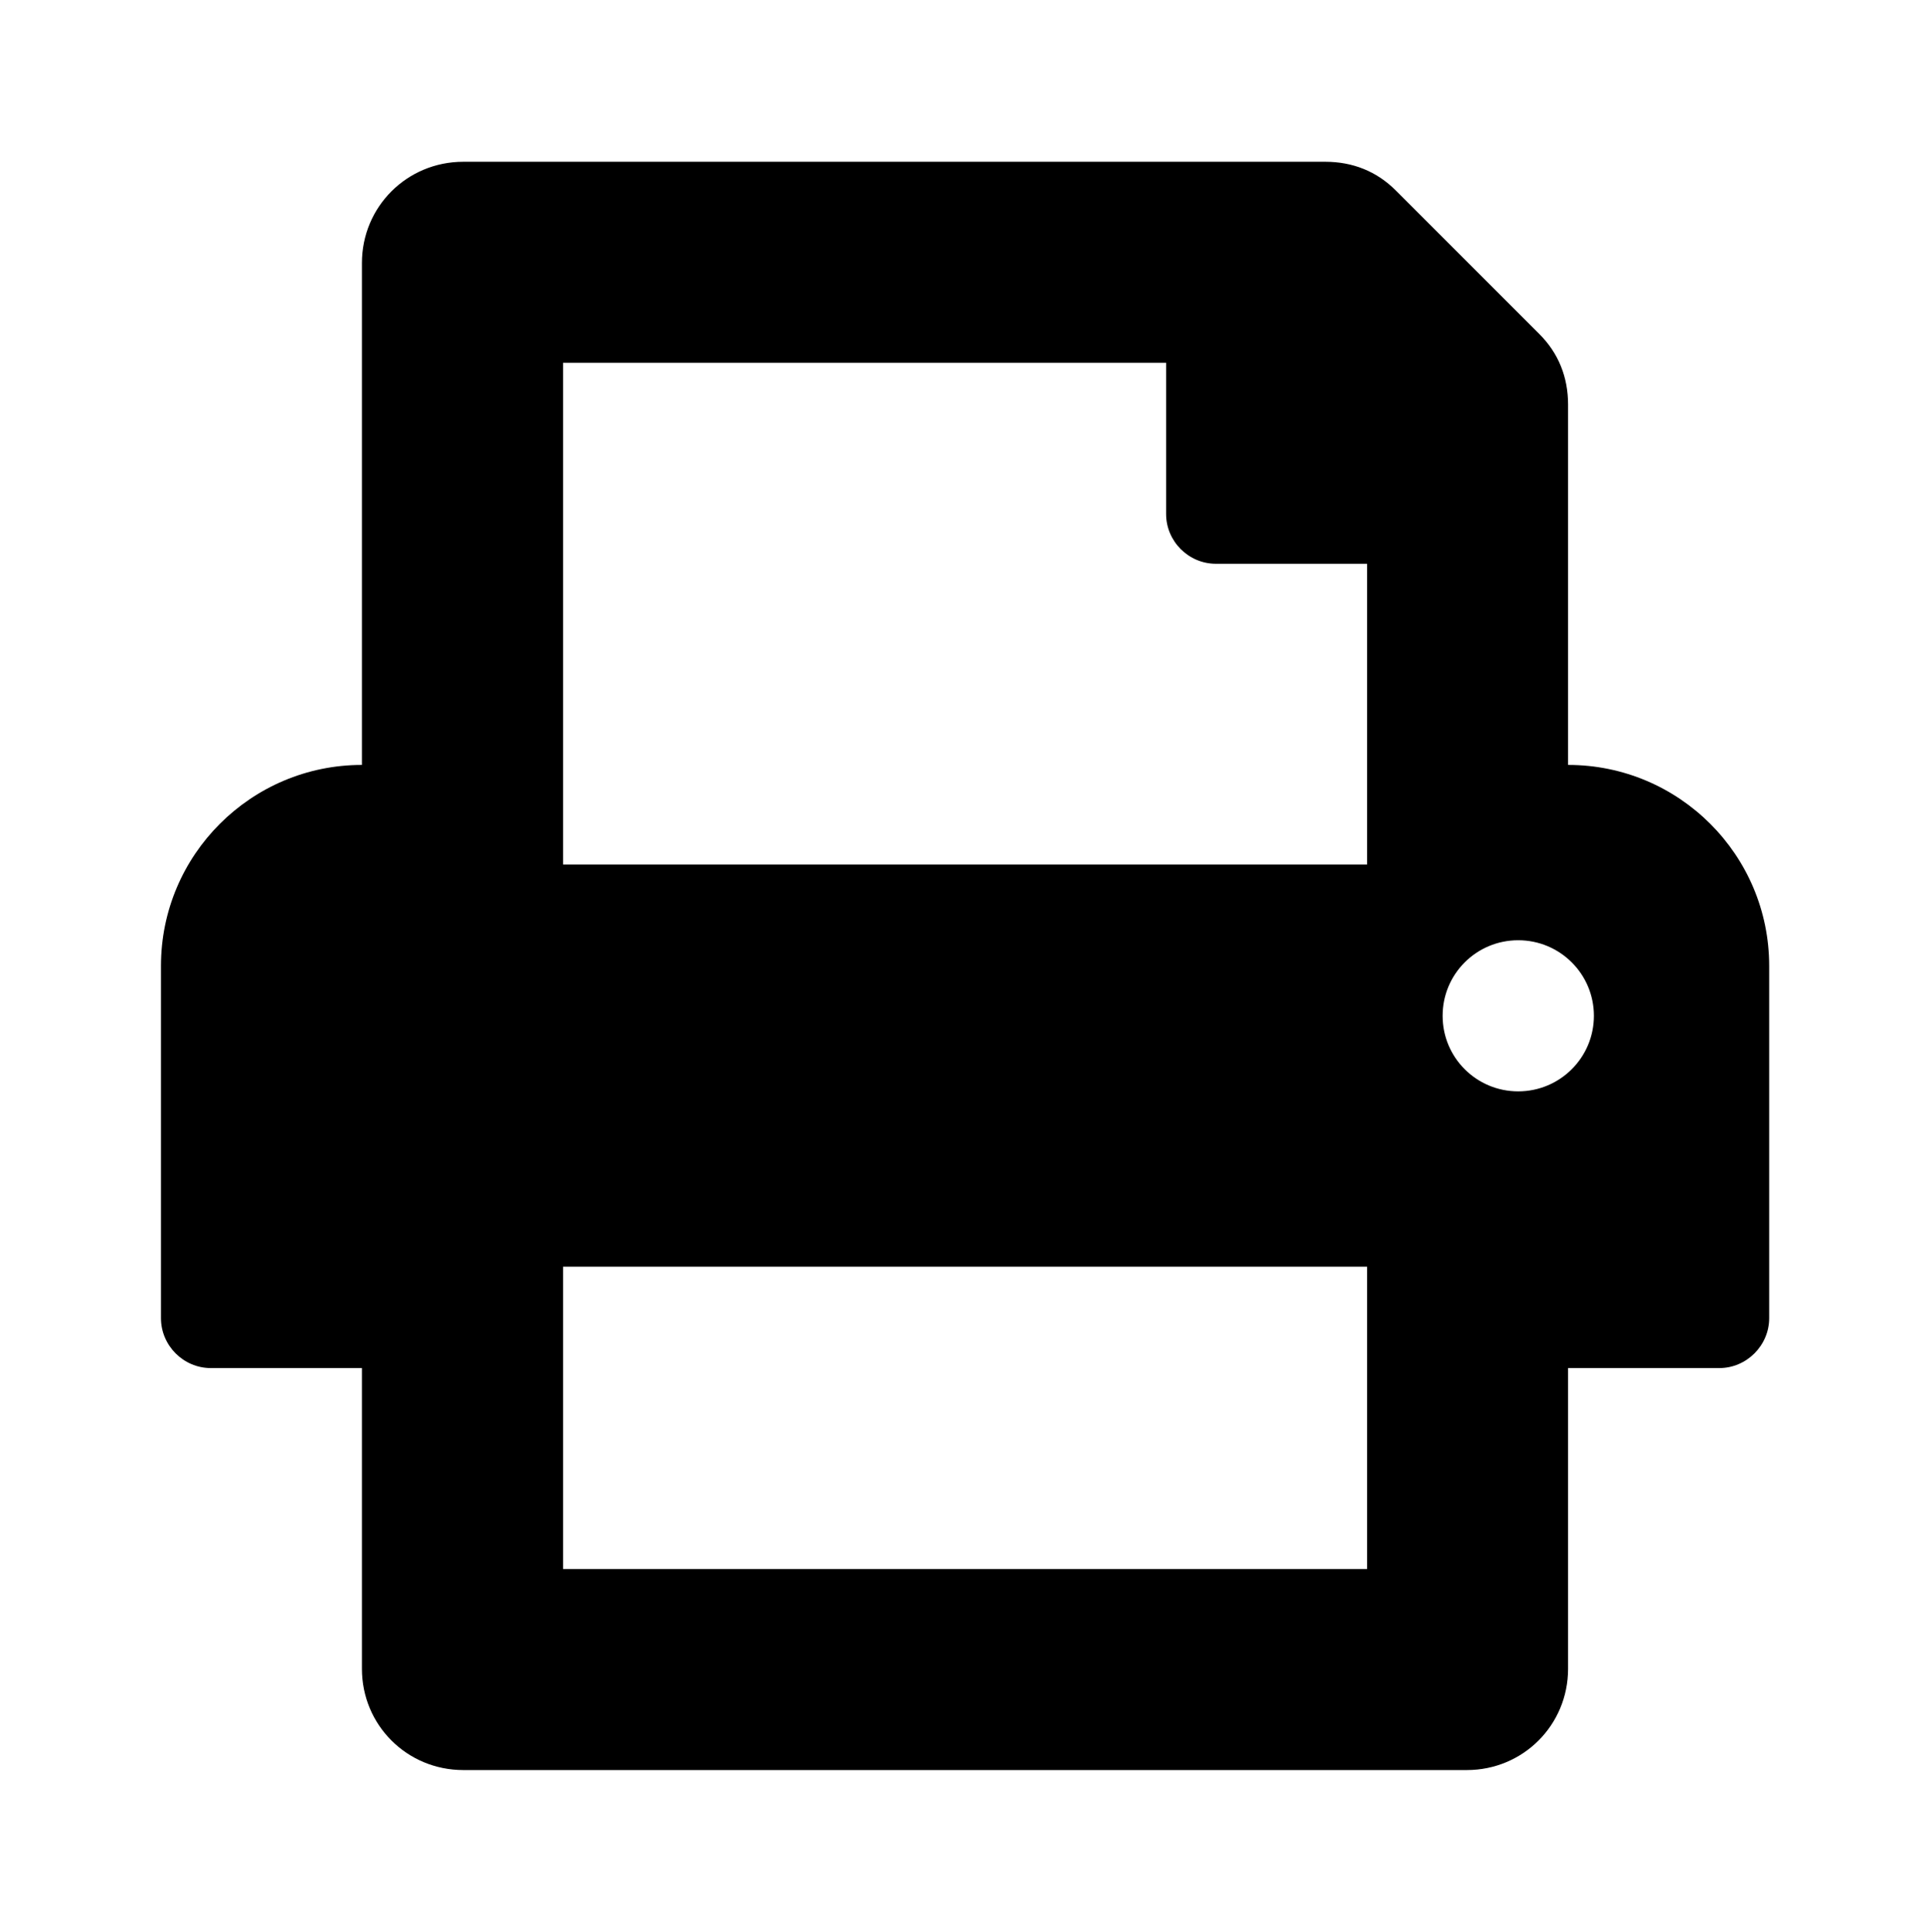
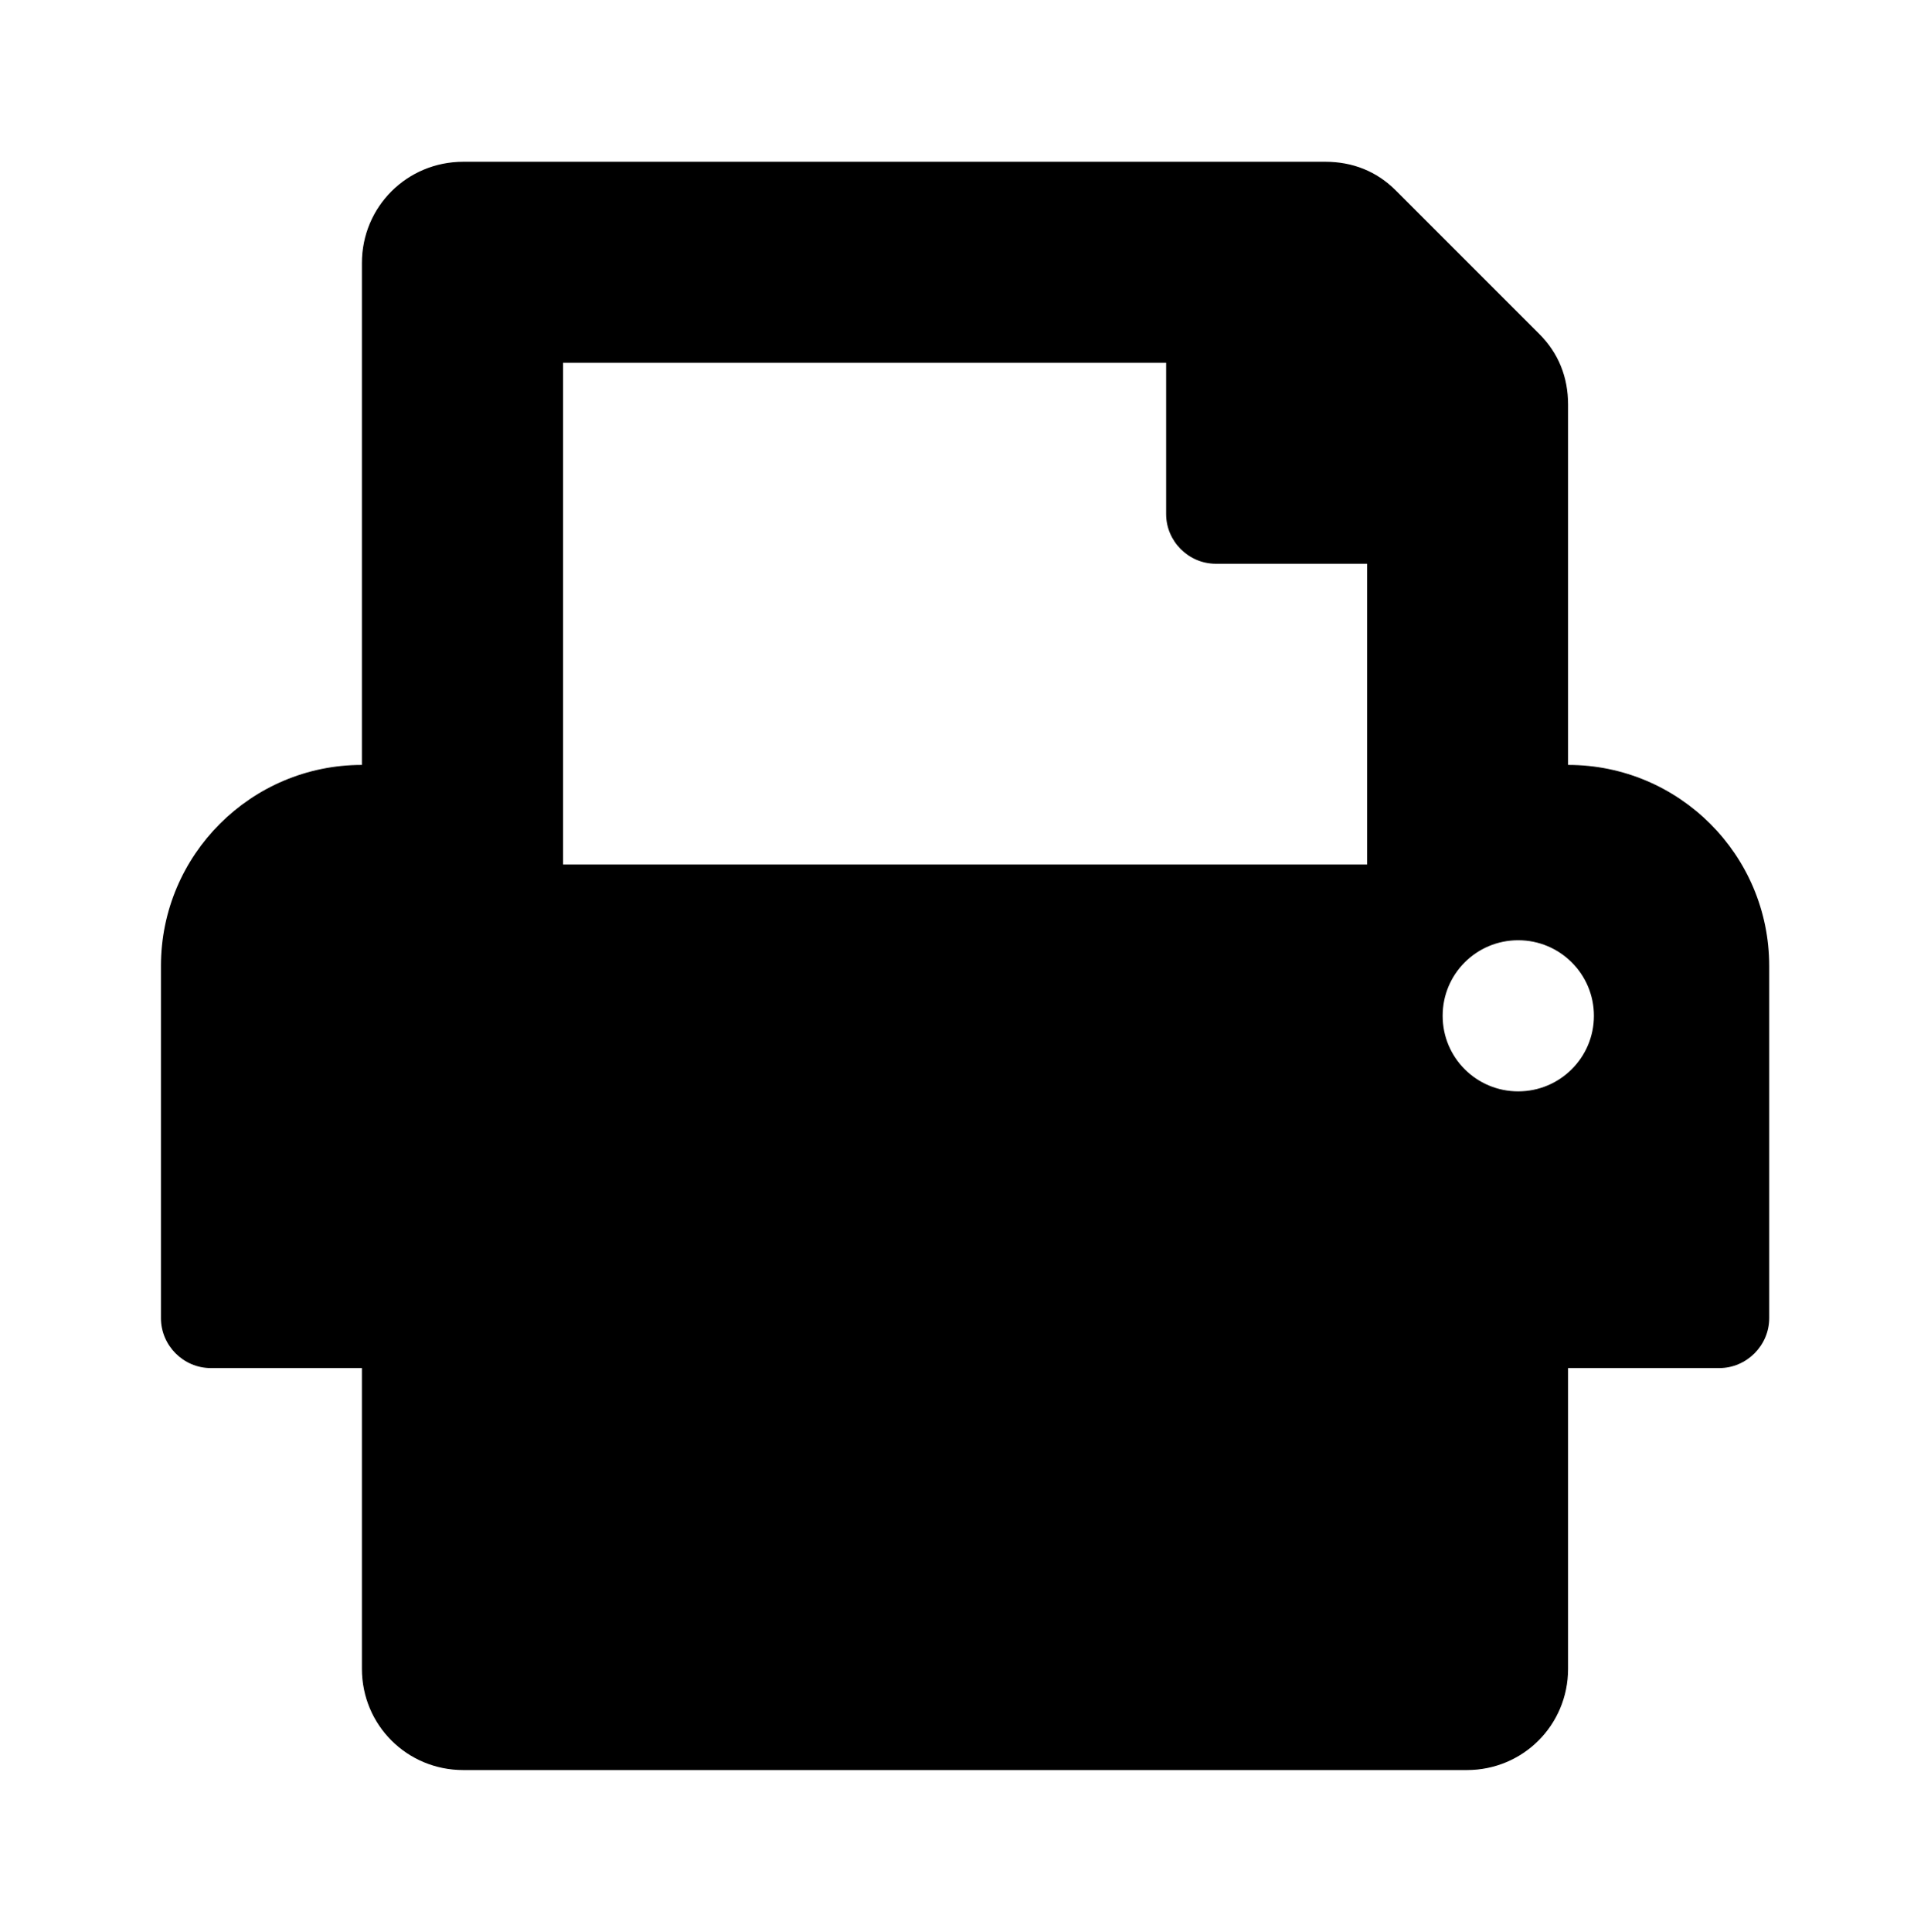
<svg xmlns="http://www.w3.org/2000/svg" xmlns:xlink="http://www.w3.org/1999/xlink" version="1.1" viewBox="-192.52 -192.52 31.987 32">
  <title>\faPrint</title>
  <desc Packages="" CommandUnicode="U+1F5B6" UnicodePackages="[utf8]{inputenc}" />
  <defs>
-     <path id="g0-166" d="M8.717-4.981V-7.213C8.717-7.382 8.658-7.532 8.538-7.651L7.651-8.538C7.532-8.658 7.382-8.717 7.213-8.717H1.873C1.524-8.717 1.245-8.438 1.245-8.09V-4.981C.558-4.981 0-4.423 0-3.736V-1.554C0-1.385 .139-1.245 .309-1.245H1.245V.618C1.245 .966 1.524 1.245 1.873 1.245H8.09C8.438 1.245 8.717 .966 8.717 .618V-1.245H9.654C9.823-1.245 9.963-1.385 9.963-1.554V-3.736C9.963-4.423 9.405-4.981 8.717-4.981ZM7.472 0H2.491V-1.873H7.472V0ZM7.472-4.364H2.491V-7.472H6.227V-6.535C6.227-6.366 6.366-6.227 6.535-6.227H7.472V-4.364ZM8.408-2.959C8.149-2.959 7.94-3.168 7.94-3.427S8.149-3.895 8.408-3.895S8.877-3.686 8.877-3.427S8.667-2.959 8.408-2.959Z" />
+     <path id="g0-166" d="M8.717-4.981V-7.213C8.717-7.382 8.658-7.532 8.538-7.651L7.651-8.538C7.532-8.658 7.382-8.717 7.213-8.717H1.873C1.524-8.717 1.245-8.438 1.245-8.09V-4.981C.558-4.981 0-4.423 0-3.736V-1.554C0-1.385 .139-1.245 .309-1.245H1.245V.618C1.245 .966 1.524 1.245 1.873 1.245H8.09C8.438 1.245 8.717 .966 8.717 .618V-1.245H9.654C9.823-1.245 9.963-1.385 9.963-1.554V-3.736C9.963-4.423 9.405-4.981 8.717-4.981ZM7.472 0H2.491H7.472V0ZM7.472-4.364H2.491V-7.472H6.227V-6.535C6.227-6.366 6.366-6.227 6.535-6.227H7.472V-4.364ZM8.408-2.959C8.149-2.959 7.94-3.168 7.94-3.427S8.149-3.895 8.408-3.895S8.877-3.686 8.877-3.427S8.667-2.959 8.408-2.959Z" />
  </defs>
  <g id="page1" transform="scale(2.674)">
    <use x="-71" y="-62.278" xlink:href="#g0-166" />
  </g>
</svg>